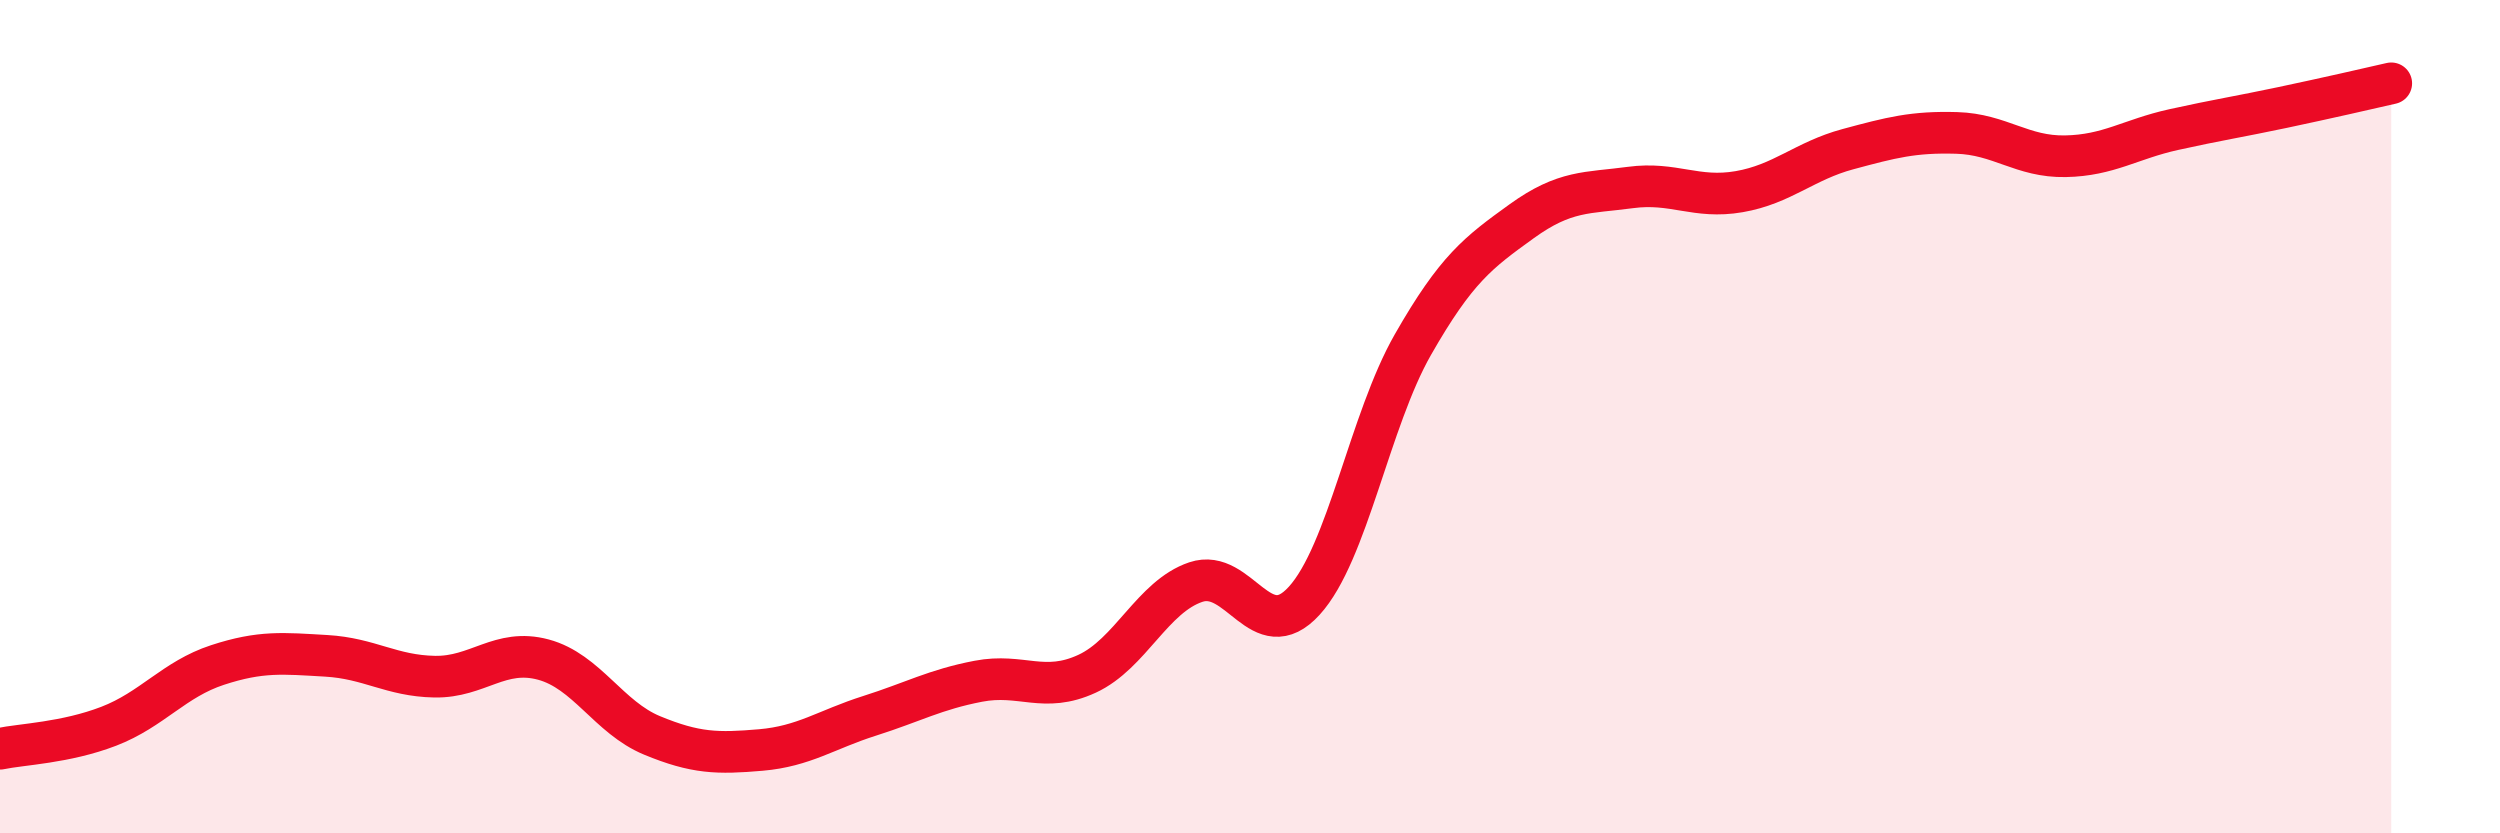
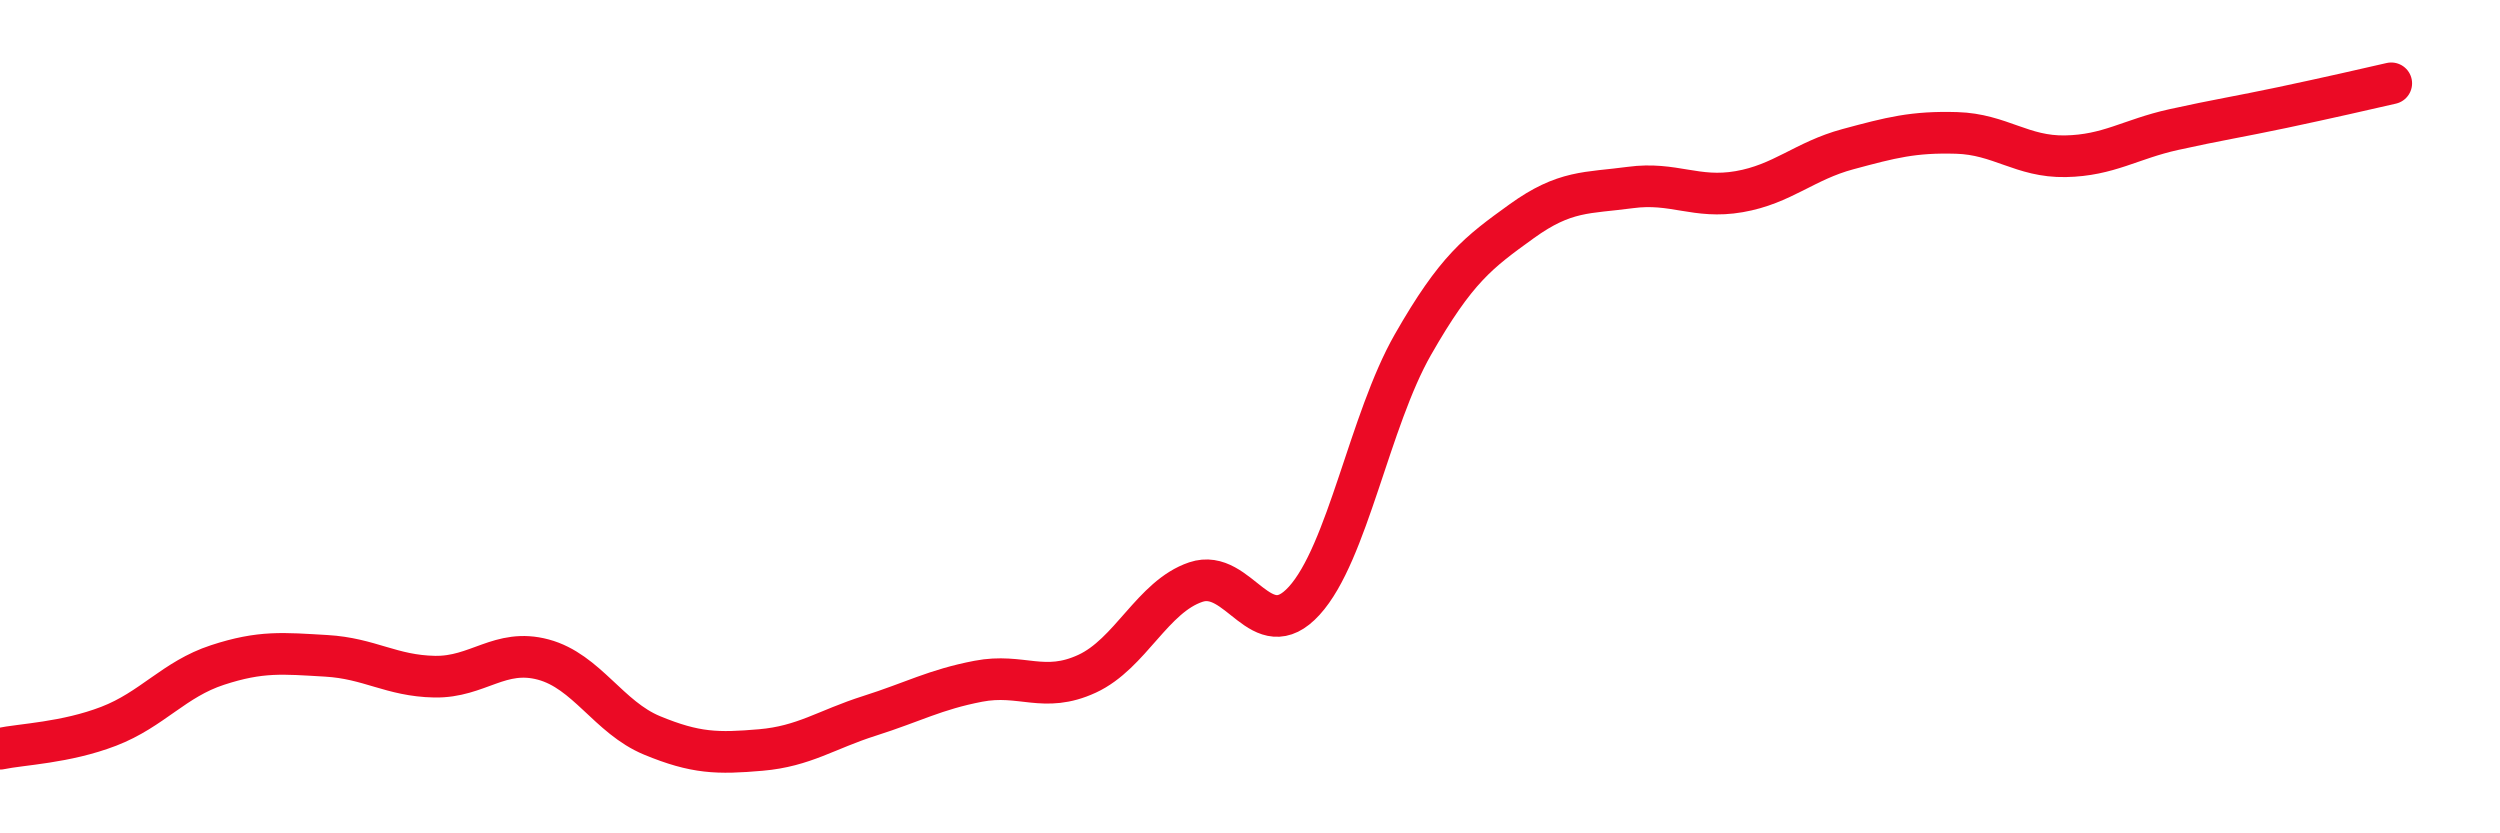
<svg xmlns="http://www.w3.org/2000/svg" width="60" height="20" viewBox="0 0 60 20">
-   <path d="M 0,17.97 C 0.52,17.86 1.57,17.83 2.61,17.43 C 3.65,17.03 4.18,16.3 5.22,15.96 C 6.26,15.62 6.79,15.68 7.83,15.74 C 8.87,15.8 9.39,16.22 10.43,16.24 C 11.47,16.26 12,15.55 13.04,15.83 C 14.08,16.11 14.61,17.22 15.65,17.65 C 16.69,18.08 17.22,18.09 18.26,18 C 19.3,17.91 19.83,17.51 20.87,17.18 C 21.91,16.85 22.44,16.55 23.48,16.35 C 24.52,16.15 25.05,16.65 26.09,16.17 C 27.13,15.69 27.66,14.32 28.7,13.97 C 29.74,13.62 30.26,15.56 31.3,14.42 C 32.34,13.28 32.87,10.09 33.91,8.27 C 34.95,6.45 35.48,6.06 36.52,5.31 C 37.56,4.56 38.09,4.64 39.13,4.5 C 40.17,4.36 40.7,4.78 41.74,4.6 C 42.78,4.42 43.31,3.86 44.35,3.58 C 45.39,3.3 45.92,3.16 46.96,3.19 C 48,3.22 48.53,3.77 49.57,3.75 C 50.61,3.73 51.13,3.34 52.17,3.11 C 53.21,2.88 53.74,2.8 54.78,2.58 C 55.82,2.36 56.87,2.12 57.39,2L57.39 20L0 20Z" fill="#EB0A25" opacity="0.1" stroke-linecap="round" stroke-linejoin="round" />
  <path d="M 0,17.97 C 0.52,17.86 1.57,17.83 2.61,17.43 C 3.65,17.03 4.18,16.3 5.22,15.96 C 6.26,15.62 6.79,15.68 7.83,15.74 C 8.87,15.8 9.39,16.22 10.43,16.24 C 11.47,16.26 12,15.55 13.04,15.83 C 14.08,16.11 14.61,17.22 15.65,17.65 C 16.69,18.08 17.22,18.09 18.26,18 C 19.3,17.91 19.83,17.51 20.87,17.18 C 21.91,16.85 22.44,16.55 23.48,16.35 C 24.52,16.15 25.05,16.65 26.09,16.17 C 27.13,15.69 27.66,14.32 28.7,13.97 C 29.74,13.62 30.26,15.56 31.3,14.42 C 32.34,13.28 32.87,10.09 33.91,8.27 C 34.95,6.45 35.48,6.06 36.52,5.31 C 37.56,4.56 38.09,4.64 39.13,4.5 C 40.17,4.36 40.7,4.78 41.74,4.6 C 42.78,4.42 43.31,3.86 44.35,3.58 C 45.39,3.3 45.92,3.16 46.96,3.19 C 48,3.22 48.53,3.77 49.57,3.75 C 50.61,3.73 51.13,3.34 52.17,3.11 C 53.21,2.88 53.74,2.8 54.78,2.58 C 55.82,2.36 56.87,2.12 57.39,2" stroke="#EB0A25" stroke-width="1" fill="none" stroke-linecap="round" stroke-linejoin="round" />
</svg>